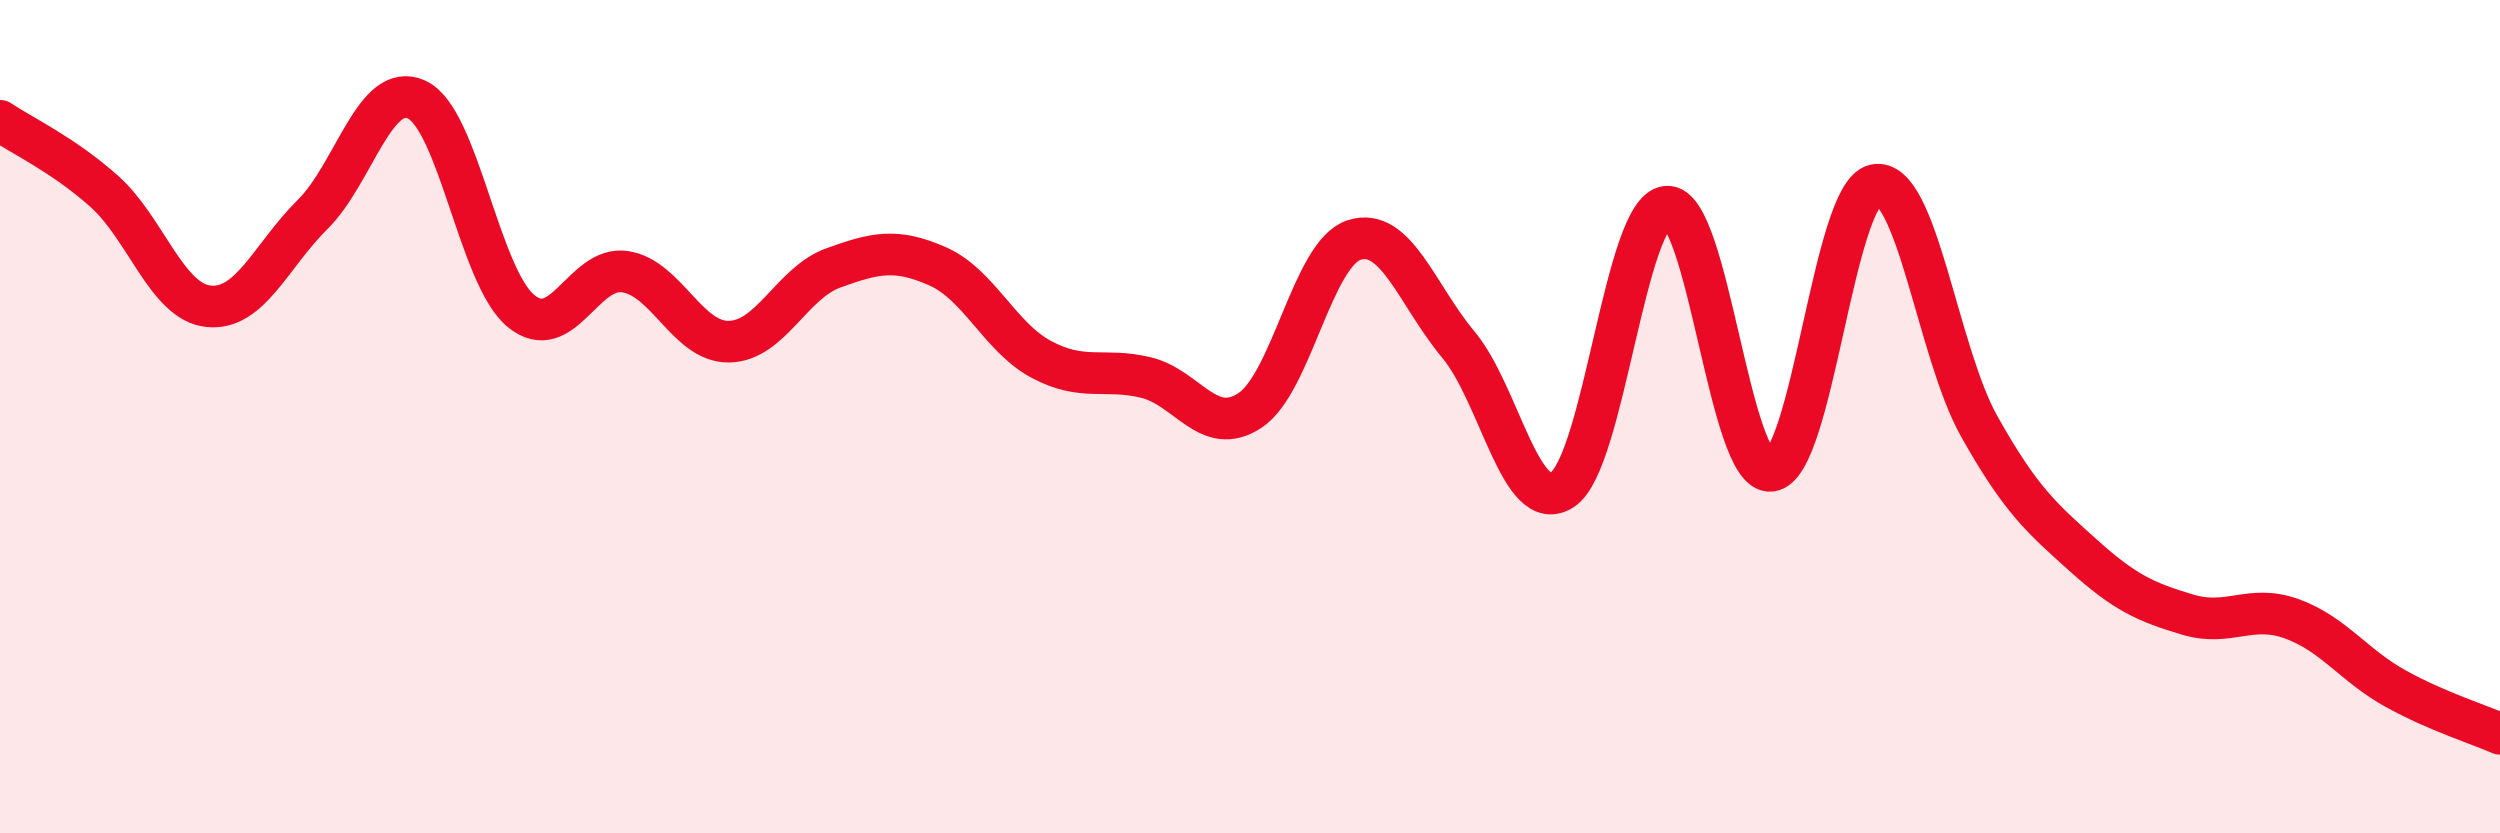
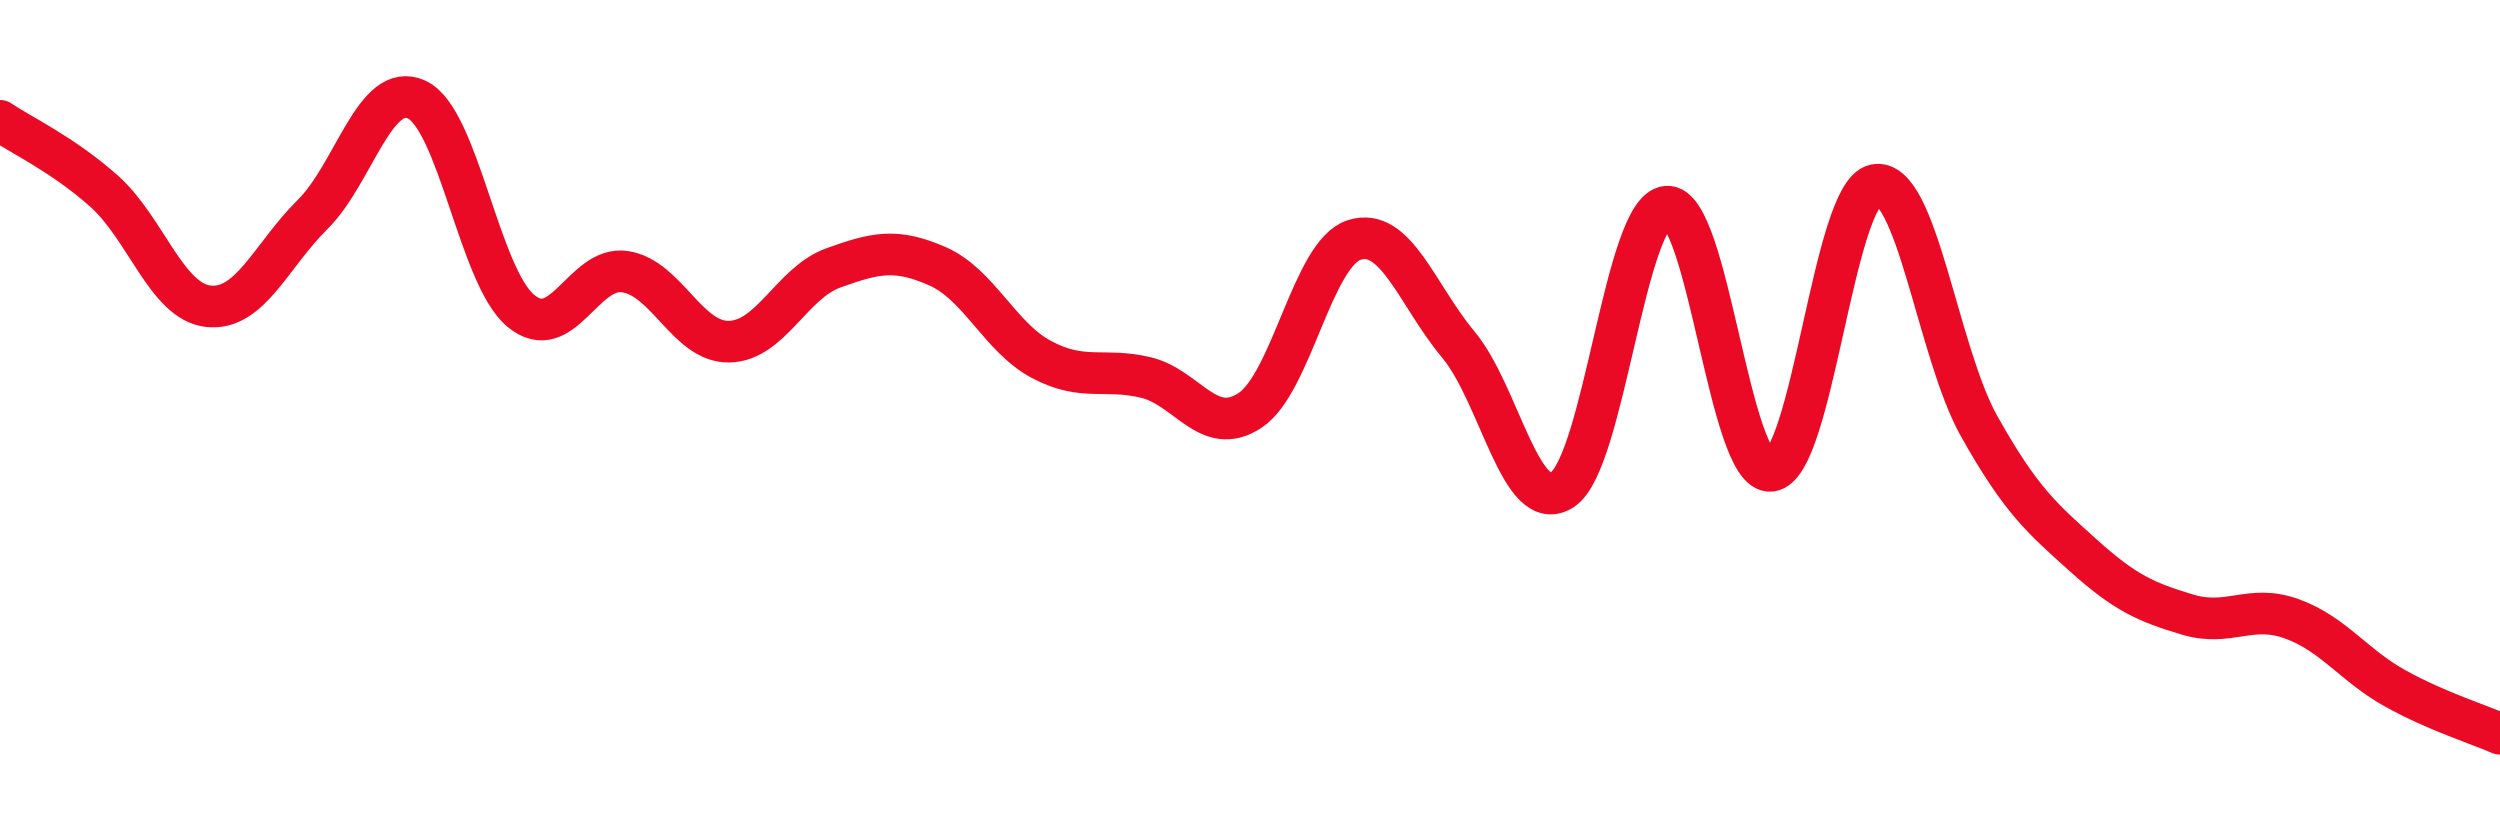
<svg xmlns="http://www.w3.org/2000/svg" width="60" height="20" viewBox="0 0 60 20">
-   <path d="M 0,2.9 C 0.5,3.24 1.5,3.7 2.5,4.59 C 3.5,5.48 4,7.24 5,7.35 C 6,7.46 6.5,6.14 7.5,5.15 C 8.5,4.16 9,1.93 10,2.39 C 11,2.85 11.5,6.63 12.5,7.46 C 13.5,8.29 14,6.37 15,6.52 C 16,6.67 16.5,8.22 17.5,8.2 C 18.5,8.18 19,6.79 20,6.43 C 21,6.07 21.5,5.95 22.5,6.39 C 23.5,6.83 24,8.1 25,8.63 C 26,9.16 26.5,8.82 27.5,9.06 C 28.5,9.3 29,10.51 30,9.85 C 31,9.19 31.5,6.08 32.5,5.76 C 33.5,5.44 34,7.07 35,8.27 C 36,9.47 36.5,12.41 37.5,11.75 C 38.5,11.09 39,5.05 40,4.96 C 41,4.87 41.5,11.4 42.5,11.3 C 43.5,11.2 44,4.65 45,4.44 C 46,4.23 46.5,8.45 47.5,10.23 C 48.5,12.01 49,12.43 50,13.33 C 51,14.23 51.5,14.45 52.5,14.75 C 53.5,15.05 54,14.49 55,14.85 C 56,15.21 56.5,15.98 57.5,16.53 C 58.5,17.08 59.5,17.39 60,17.61L60 20L0 20Z" fill="#EB0A25" opacity="0.1" stroke-linecap="round" stroke-linejoin="round" />
  <path d="M 0,2.9 C 0.5,3.24 1.5,3.7 2.5,4.59 C 3.5,5.48 4,7.24 5,7.35 C 6,7.46 6.5,6.14 7.5,5.15 C 8.5,4.16 9,1.93 10,2.39 C 11,2.85 11.5,6.63 12.5,7.46 C 13.5,8.29 14,6.37 15,6.52 C 16,6.67 16.5,8.22 17.5,8.2 C 18.5,8.18 19,6.79 20,6.43 C 21,6.07 21.5,5.95 22.5,6.39 C 23.5,6.83 24,8.1 25,8.63 C 26,9.16 26.5,8.82 27.5,9.06 C 28.5,9.3 29,10.51 30,9.85 C 31,9.19 31.5,6.08 32.5,5.76 C 33.5,5.44 34,7.07 35,8.27 C 36,9.47 36.5,12.41 37.5,11.75 C 38.5,11.09 39,5.05 40,4.96 C 41,4.87 41.5,11.4 42.5,11.3 C 43.5,11.2 44,4.65 45,4.44 C 46,4.23 46.5,8.45 47.5,10.23 C 48.5,12.01 49,12.43 50,13.33 C 51,14.23 51.5,14.45 52.5,14.75 C 53.5,15.05 54,14.49 55,14.85 C 56,15.21 56.5,15.98 57.5,16.53 C 58.5,17.08 59.5,17.39 60,17.61" stroke="#EB0A25" stroke-width="1" fill="none" stroke-linecap="round" stroke-linejoin="round" />
</svg>